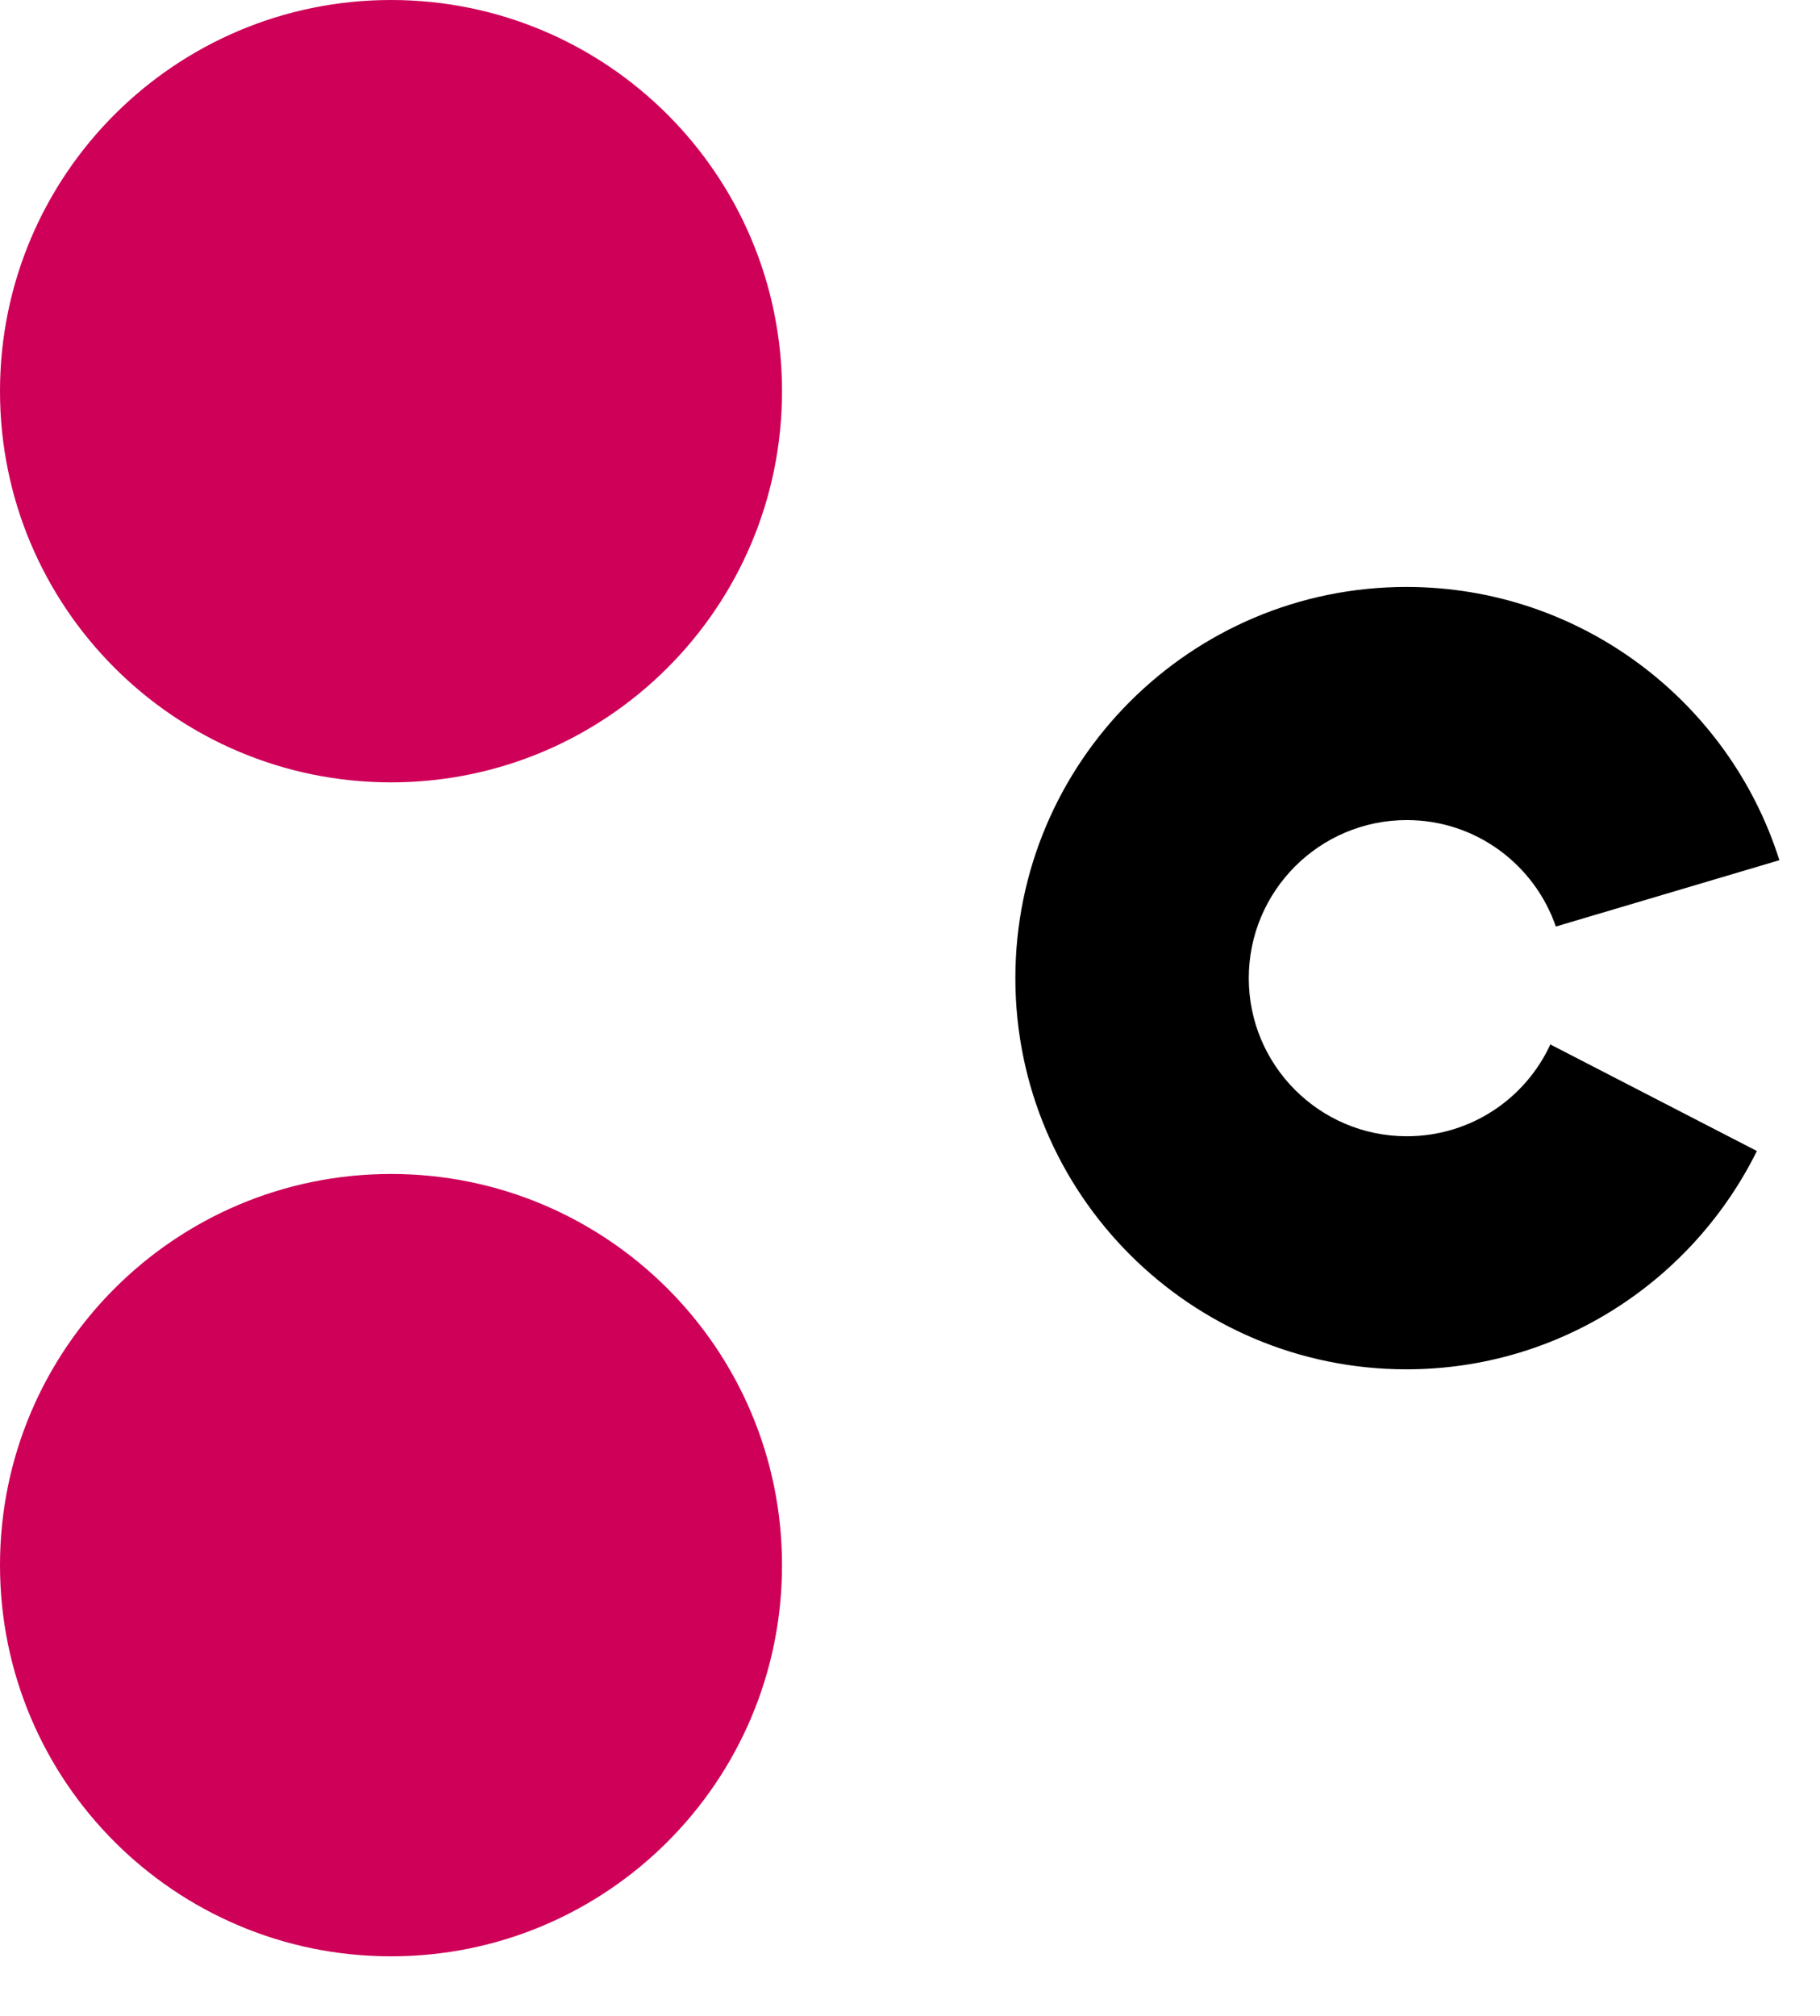
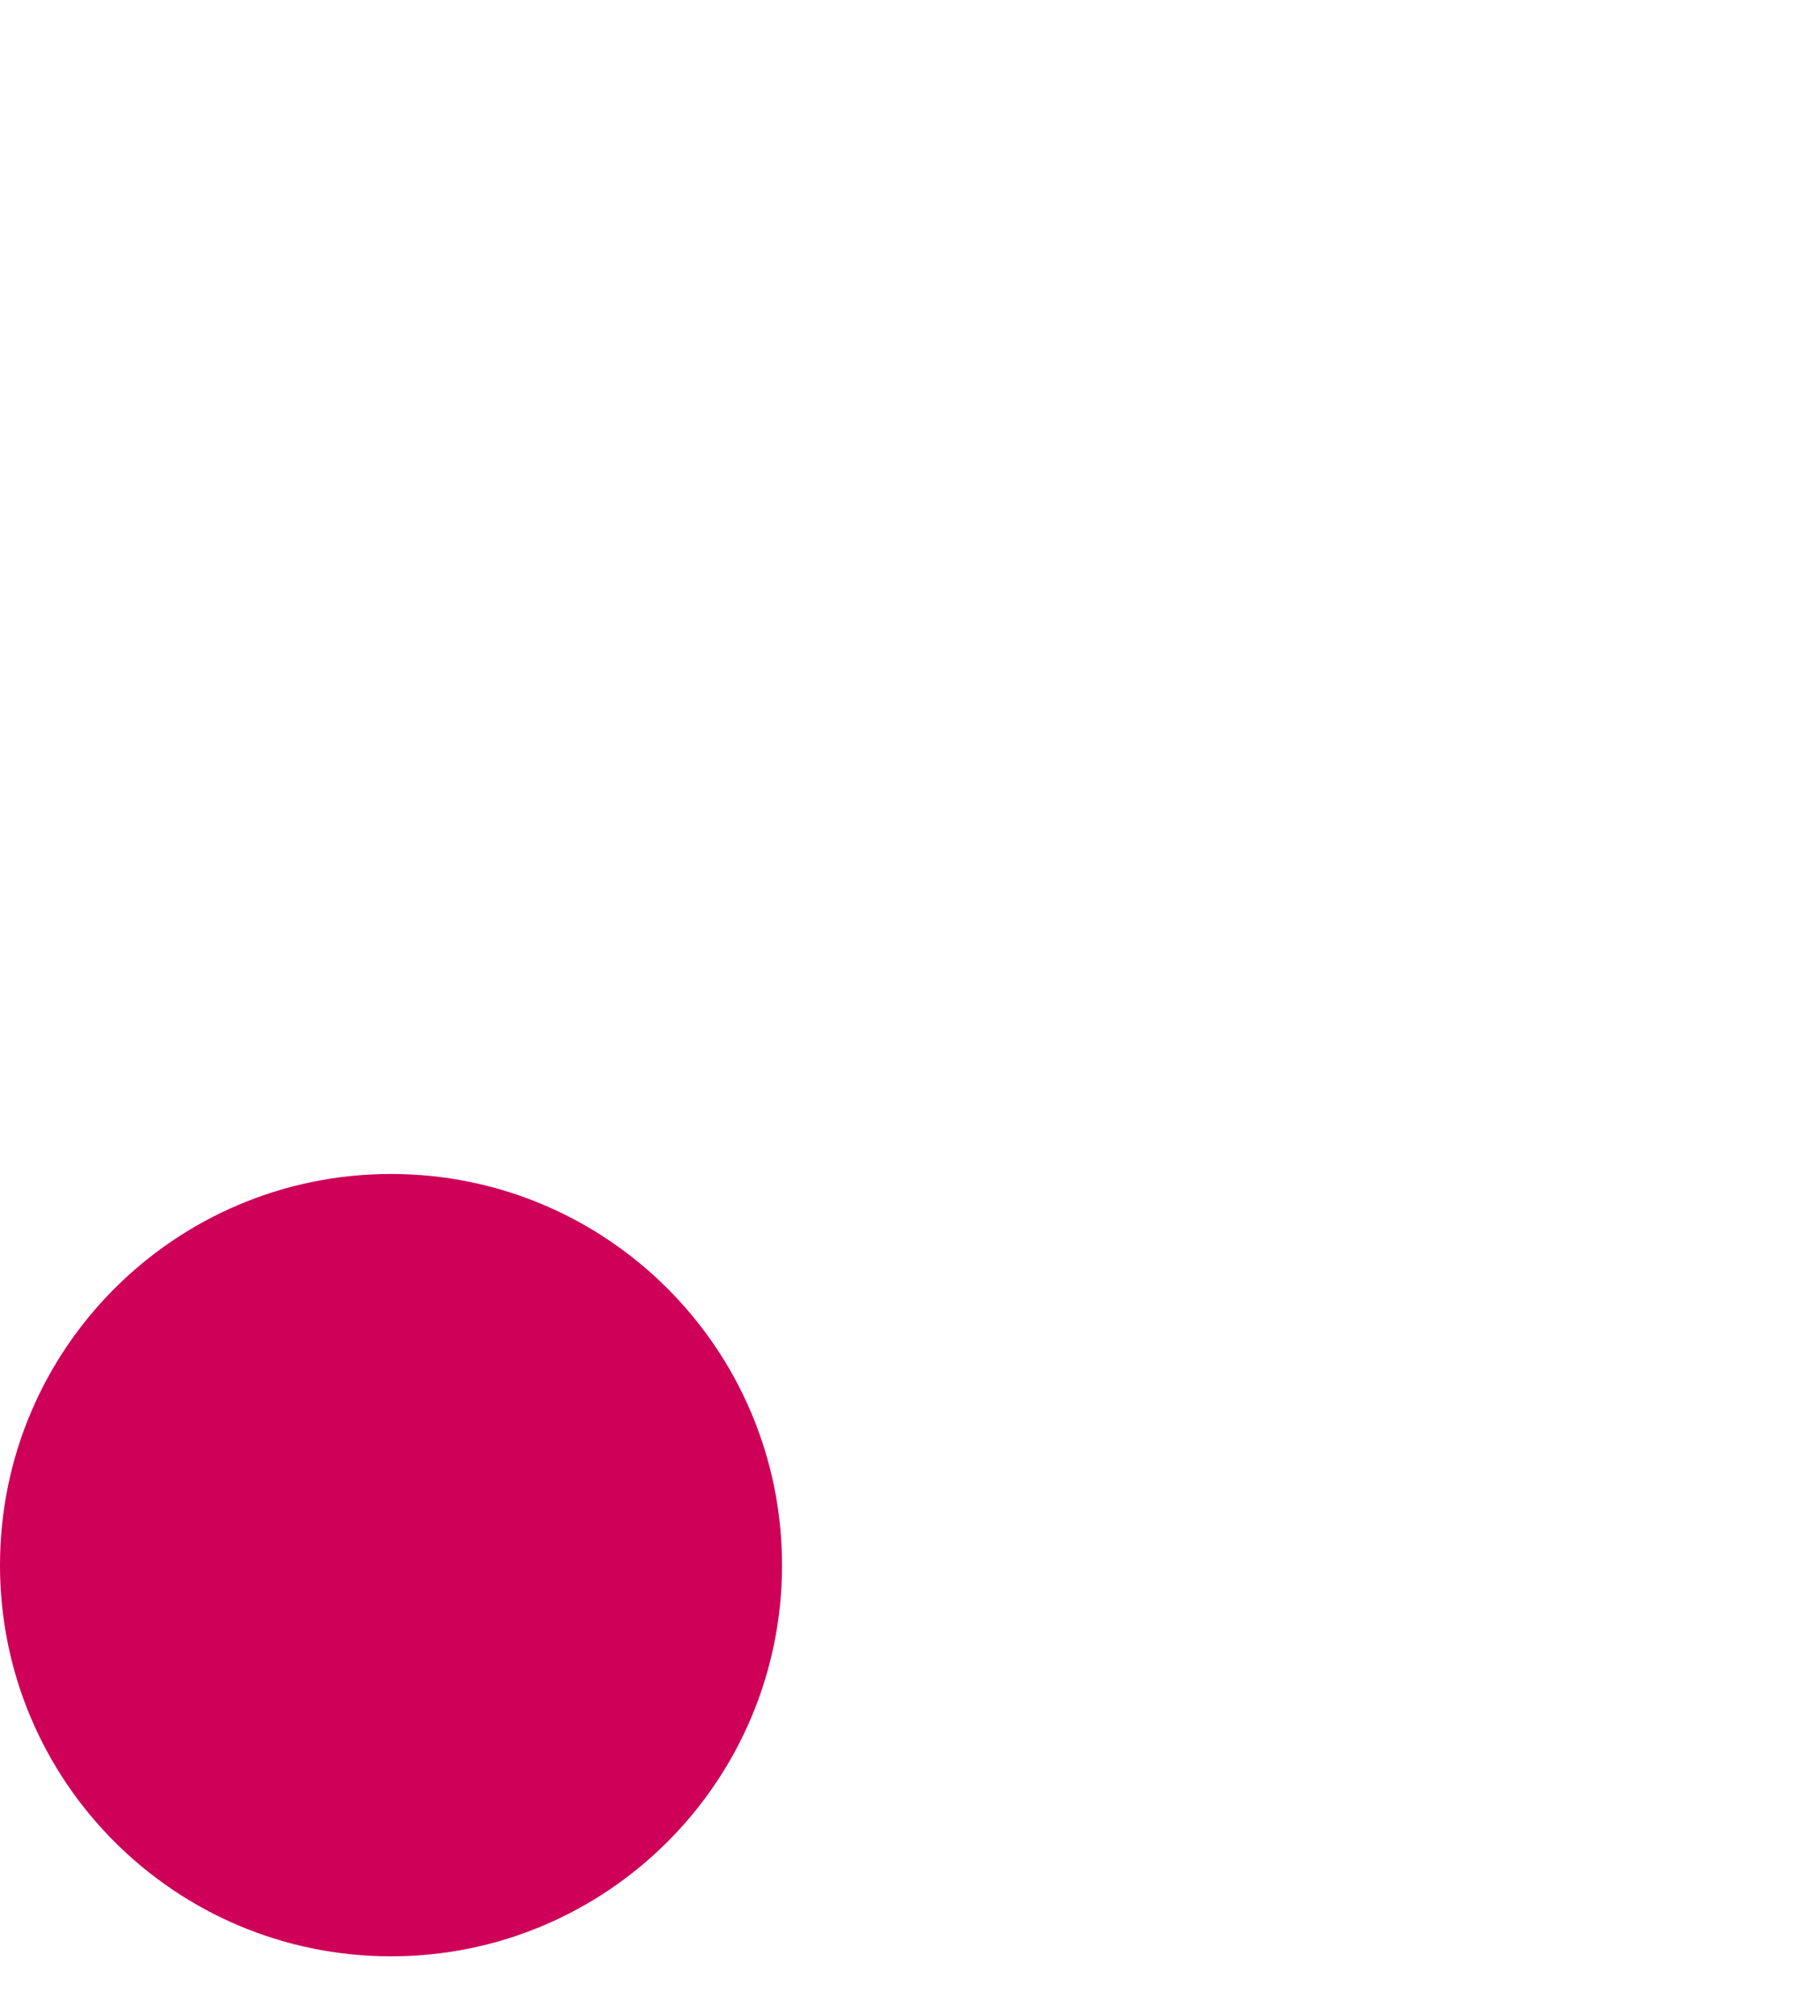
<svg xmlns="http://www.w3.org/2000/svg" width="28" height="31" viewBox="0 0 28 31" fill="none">
-   <path d="M12.031 6.016C12.031 9.341 9.335 12.031 6.016 12.031C2.696 12.031 0 9.341 0 6.016C0 2.69 2.696 0 6.016 0C9.335 0 12.031 2.69 12.031 6.016Z" fill="#CE0058" />
  <path d="M12.031 24.069C12.031 27.395 9.335 30.084 6.016 30.084C2.696 30.084 0 27.395 0 24.069C0 20.743 2.696 18.053 6.016 18.053C9.335 18.053 12.031 20.743 12.031 24.069Z" fill="#CE0058" />
-   <path d="M23.854 16.056C23.47 16.894 22.626 17.473 21.643 17.473C20.301 17.473 19.212 16.384 19.212 15.042C19.212 13.7 20.301 12.611 21.643 12.611C22.707 12.611 23.608 13.297 23.936 14.248L27.375 13.228C26.607 10.796 24.326 9.026 21.637 9.026C18.317 9.026 15.621 11.722 15.621 15.042C15.621 18.361 18.317 21.057 21.637 21.057C24.005 21.057 26.046 19.684 27.029 17.7L23.841 16.056H23.854Z" fill="black" />
</svg>